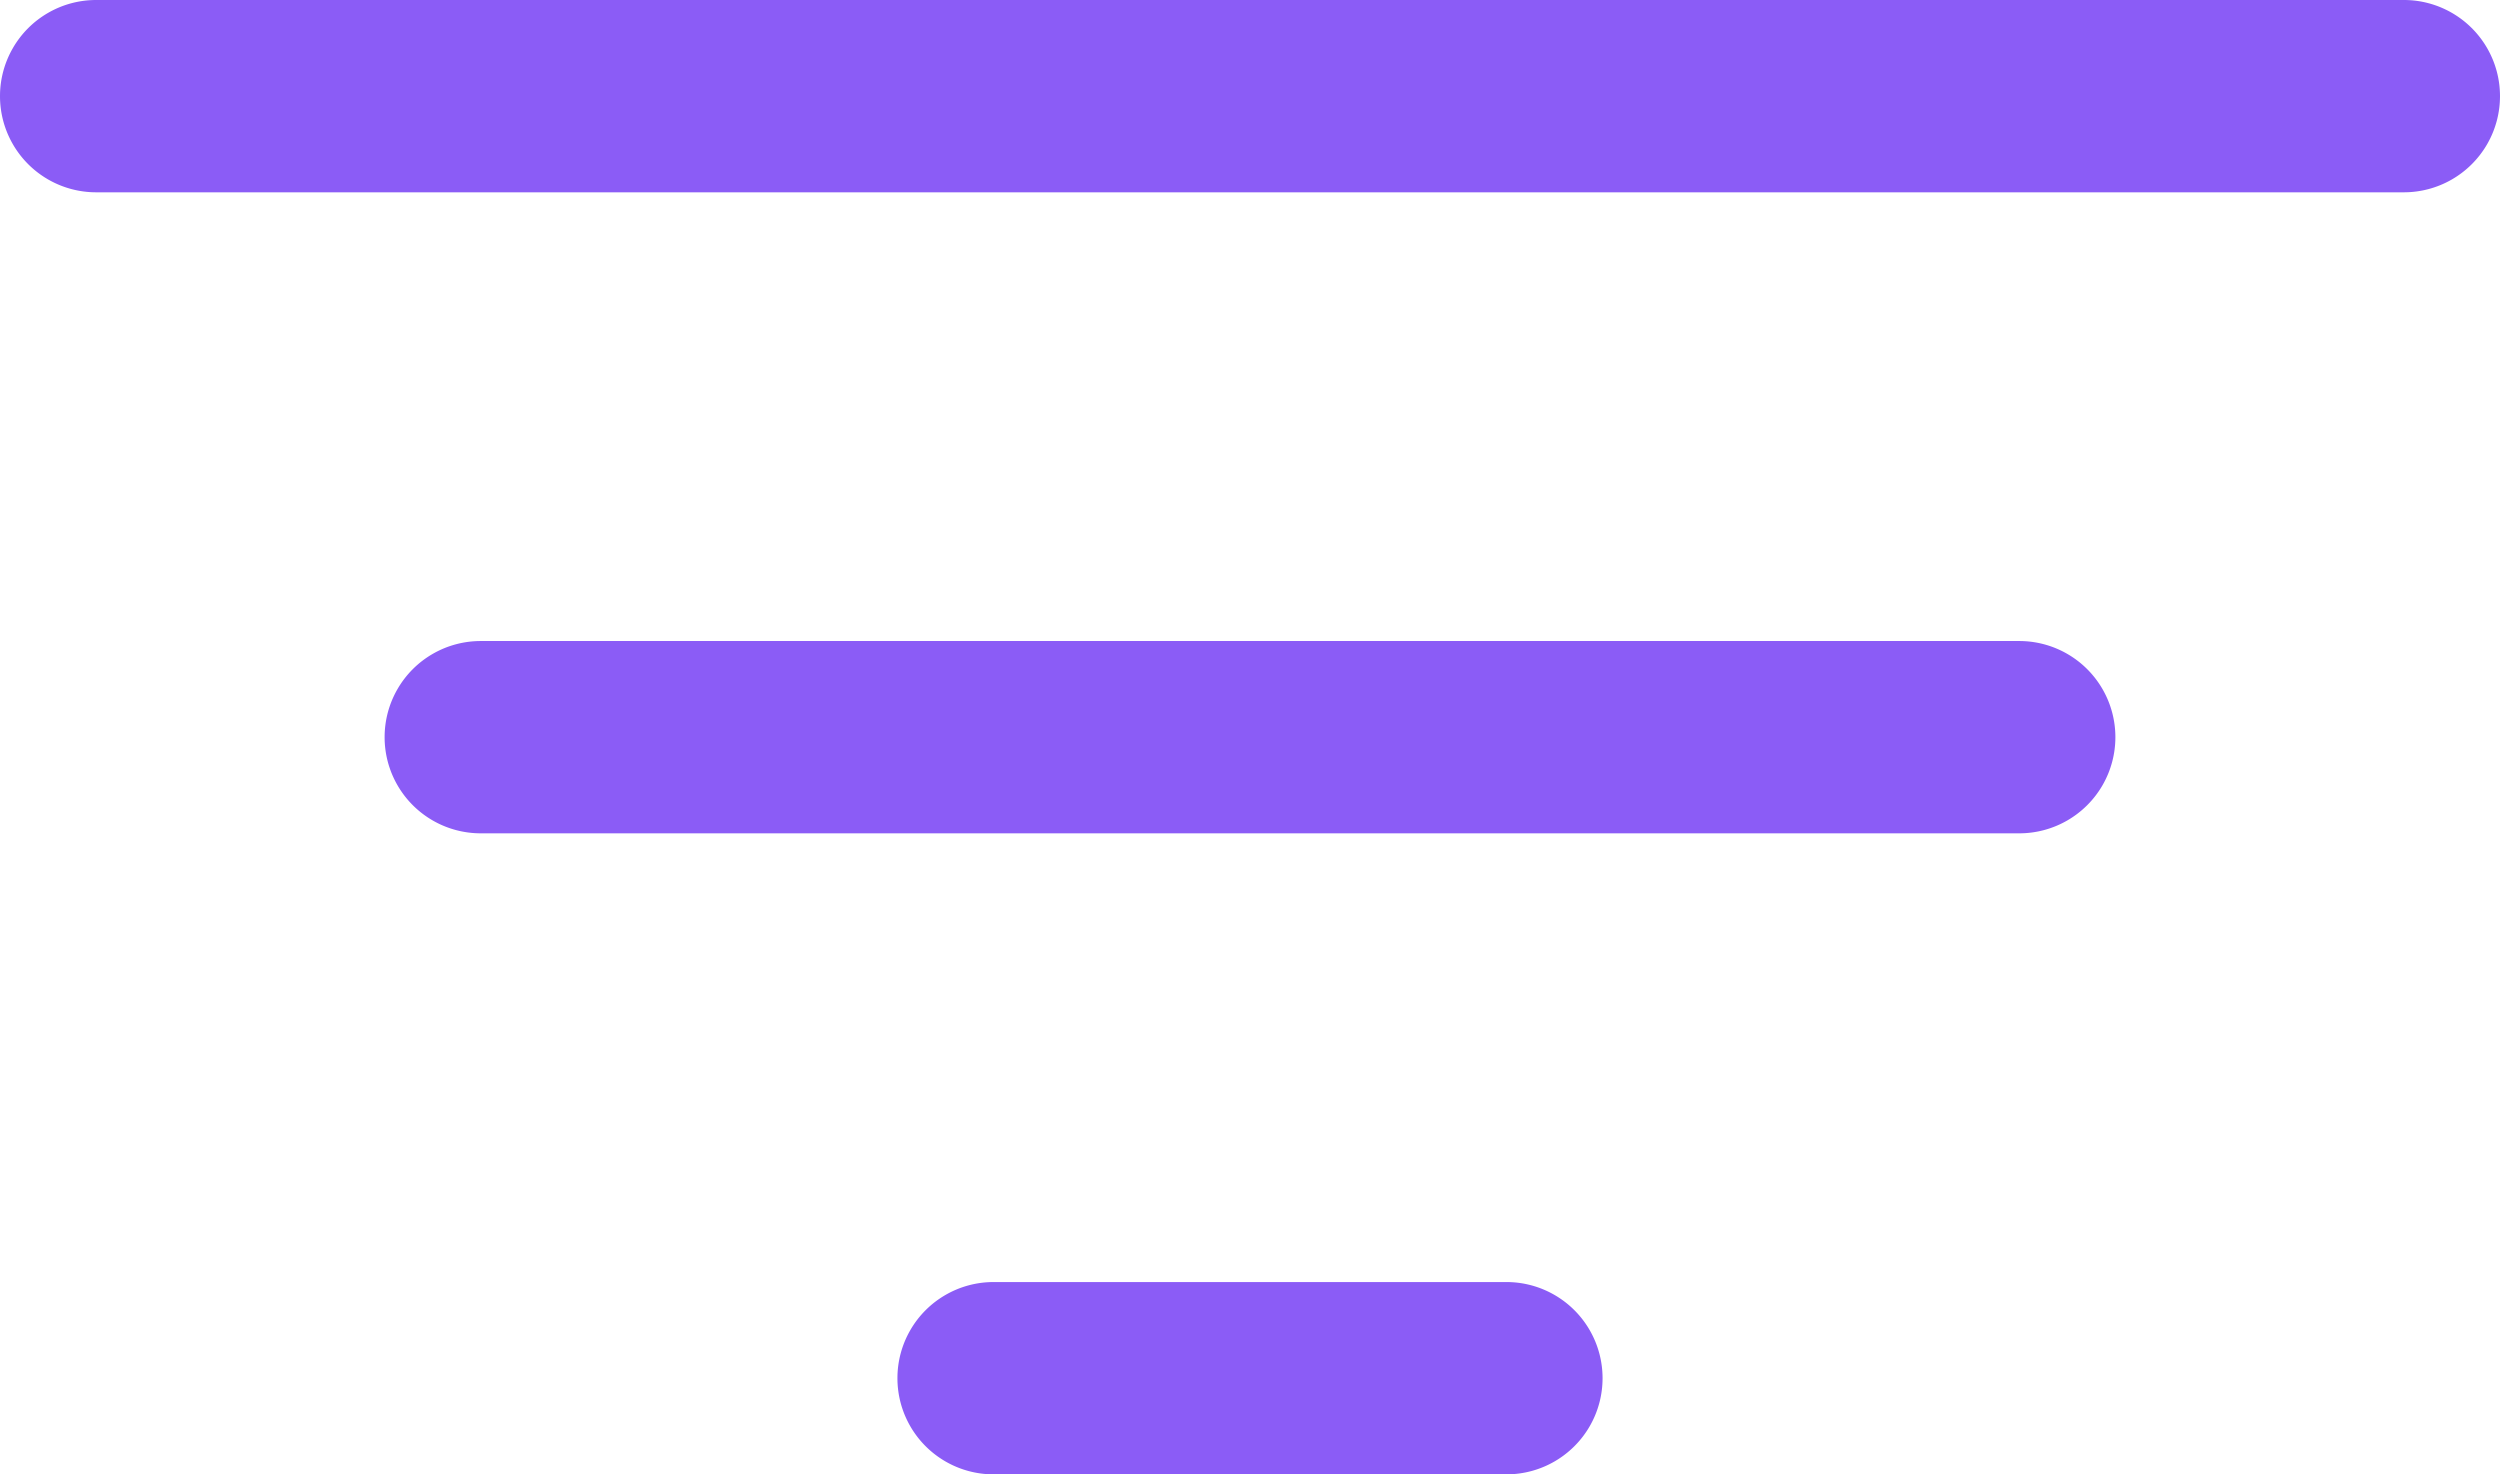
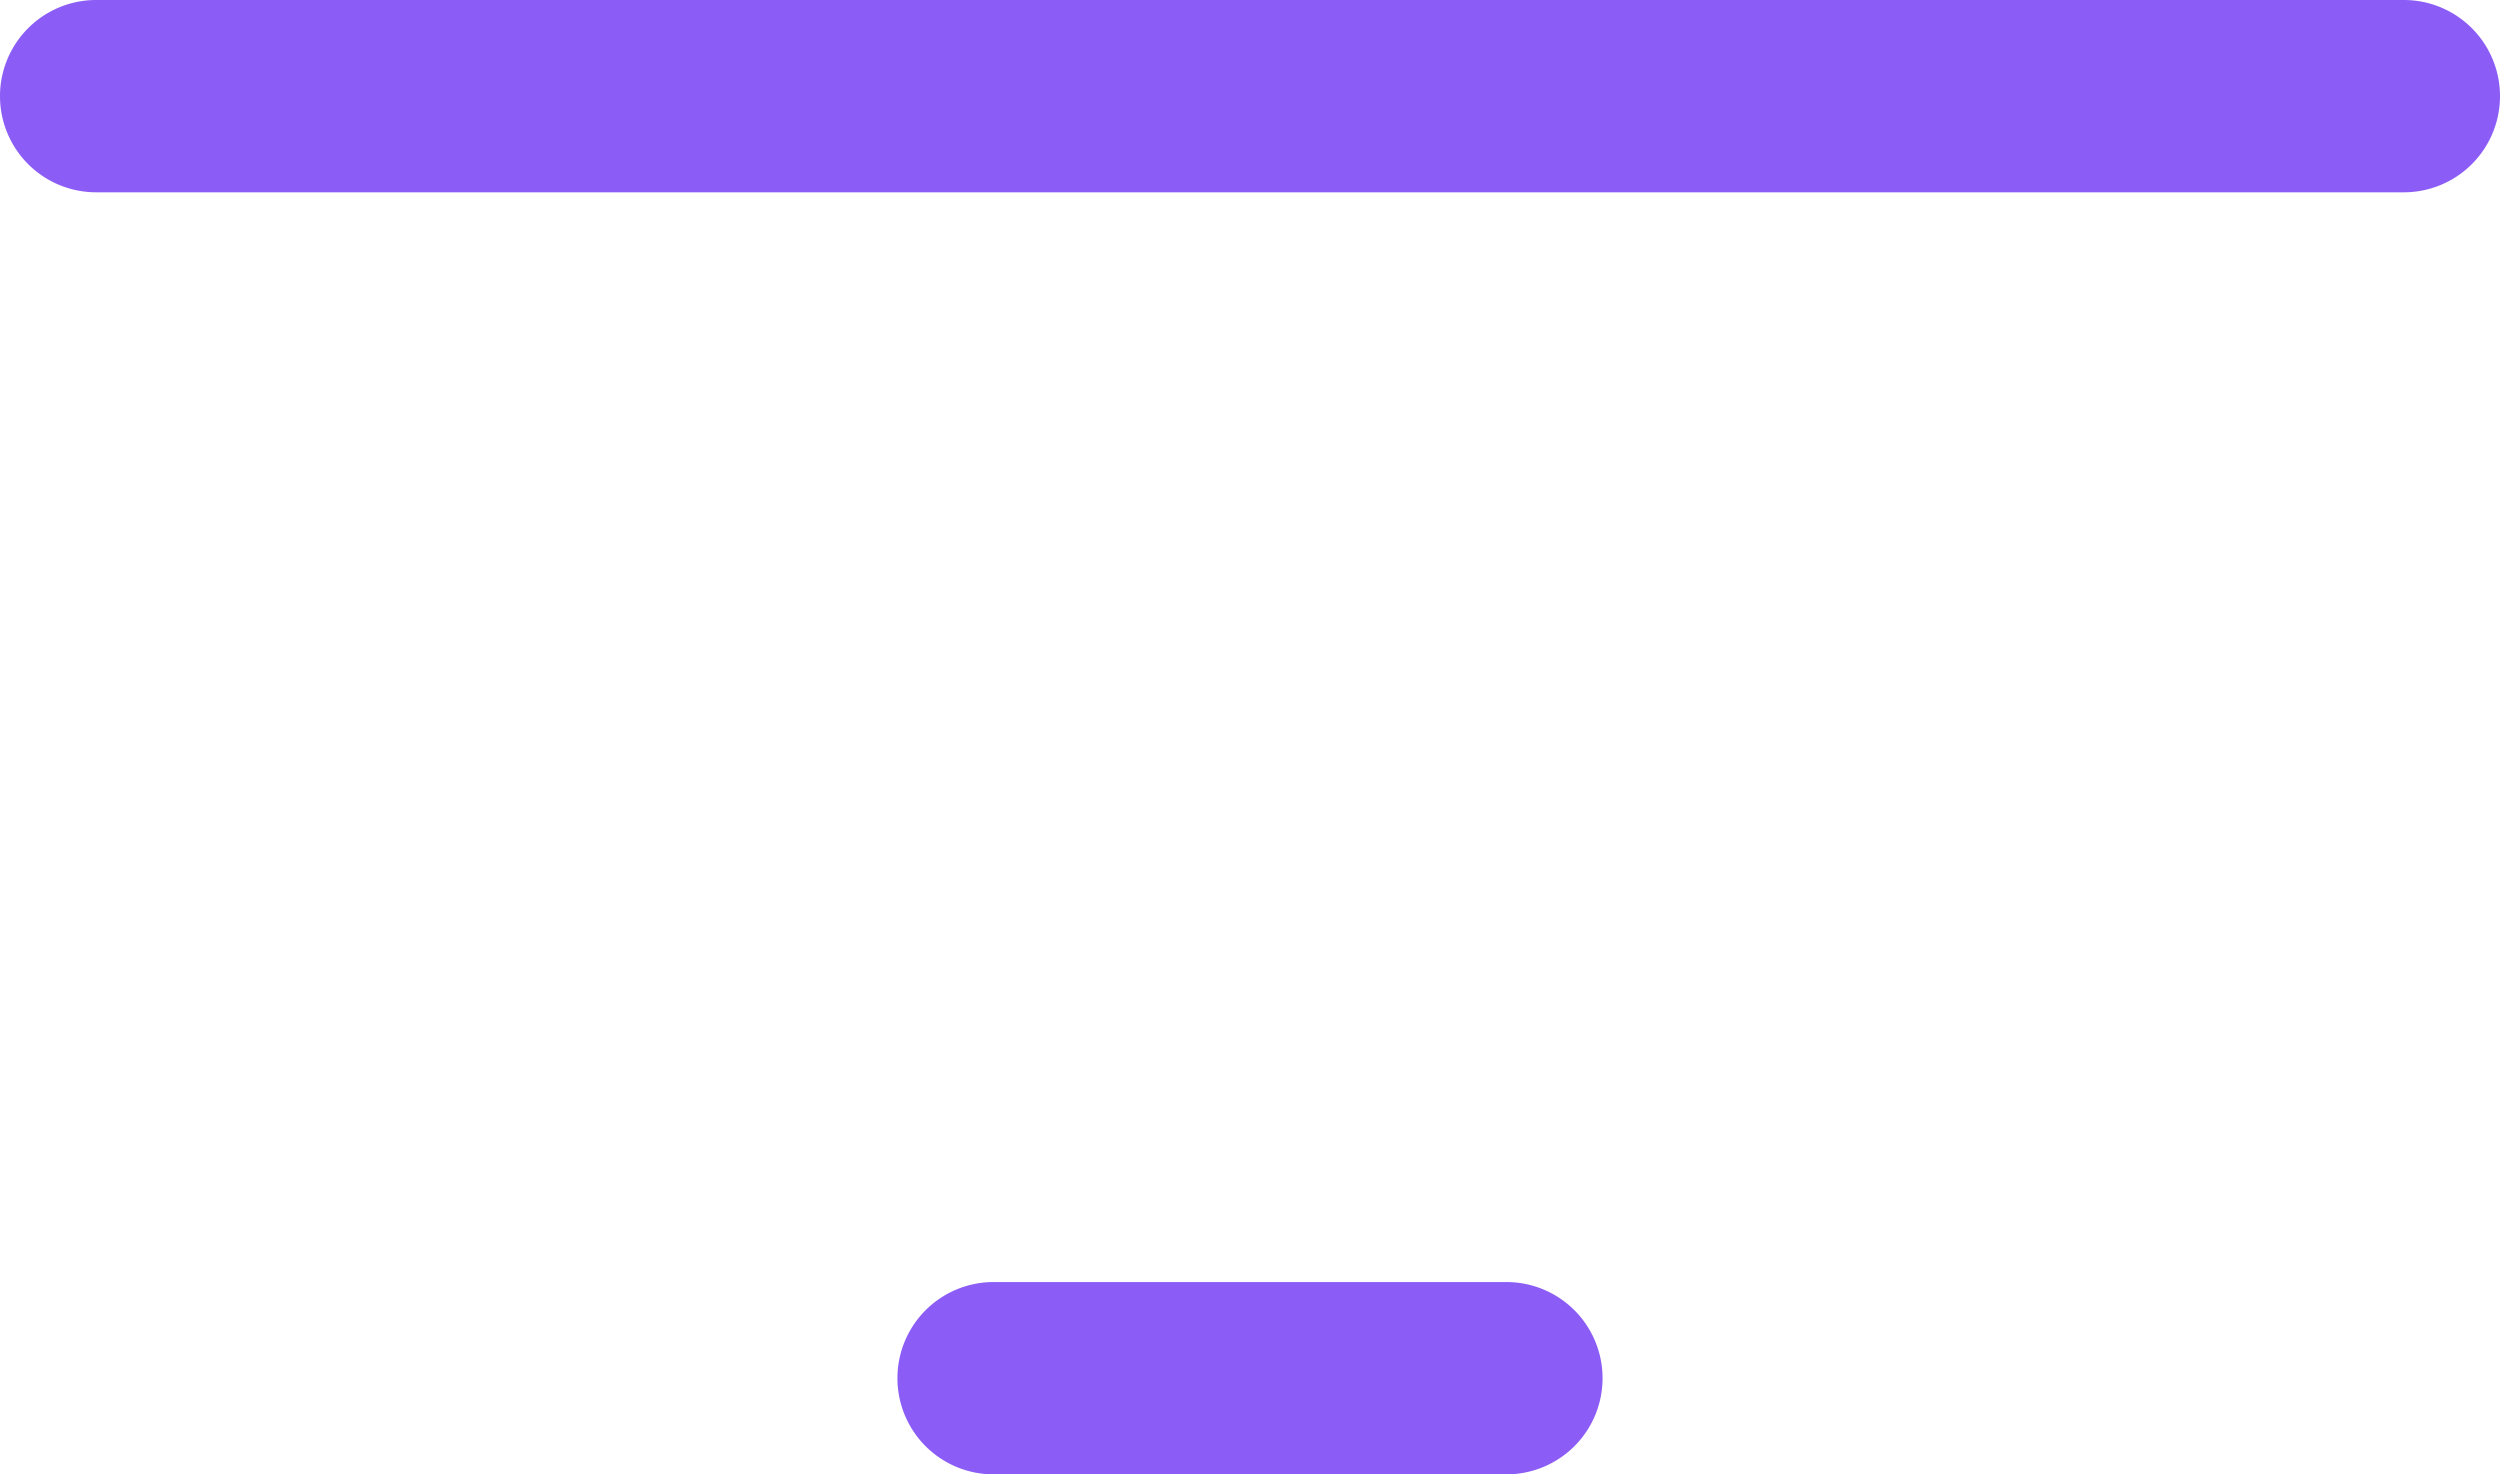
<svg xmlns="http://www.w3.org/2000/svg" id="Composant_12_1" data-name="Composant 12 – 1" width="19.5" height="11.5" viewBox="0 0 19.5 11.5">
  <path id="Tracé_469" data-name="Tracé 469" d="M21,7.75H3a.75.75,0,0,1,0-1.5H21a.75.75,0,0,1,0,1.5Z" transform="translate(-2.25 -6.25)" fill="#8b5cf6" />
-   <path id="Tracé_470" data-name="Tracé 470" d="M18,12.75H6a.75.75,0,0,1,0-1.5H18a.75.75,0,0,1,0,1.5Z" transform="translate(-2.25 -6.25)" fill="#8b5cf6" />
  <path id="Tracé_471" data-name="Tracé 471" d="M14,17.75H10a.75.75,0,0,1,0-1.5h4a.75.75,0,0,1,0,1.5Z" transform="translate(-2.25 -6.25)" fill="#8b5cf6" />
</svg>